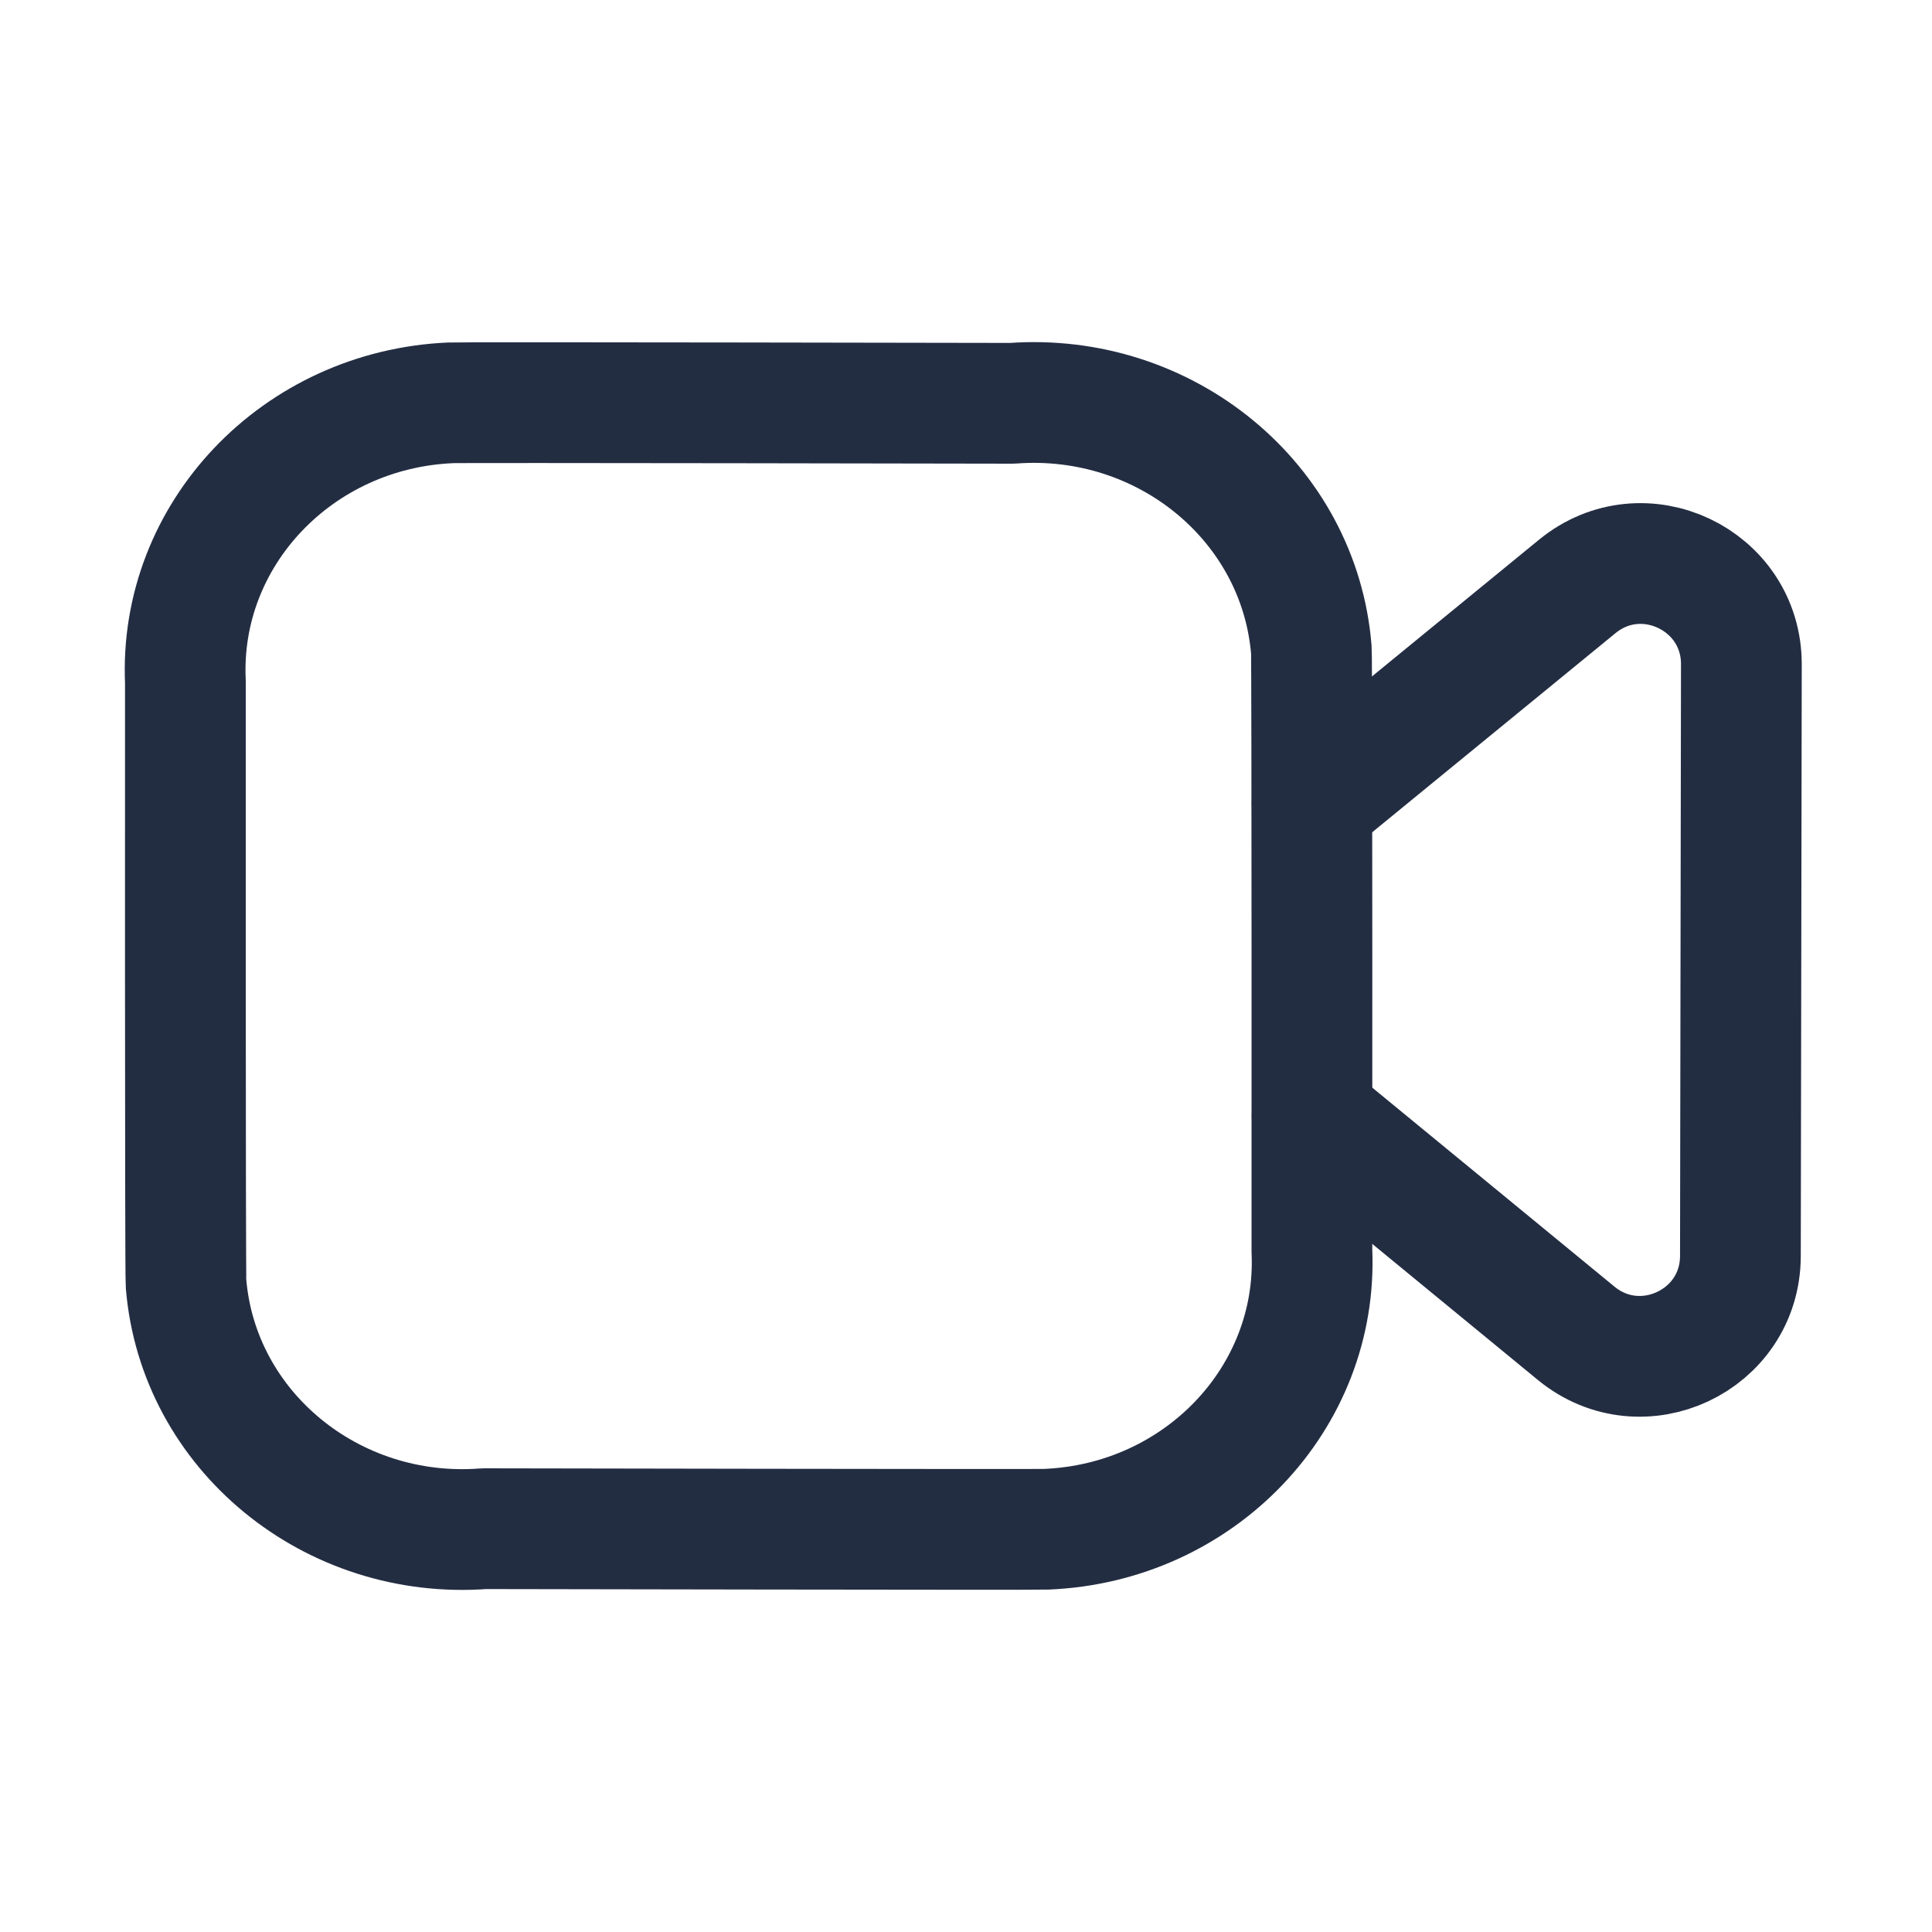
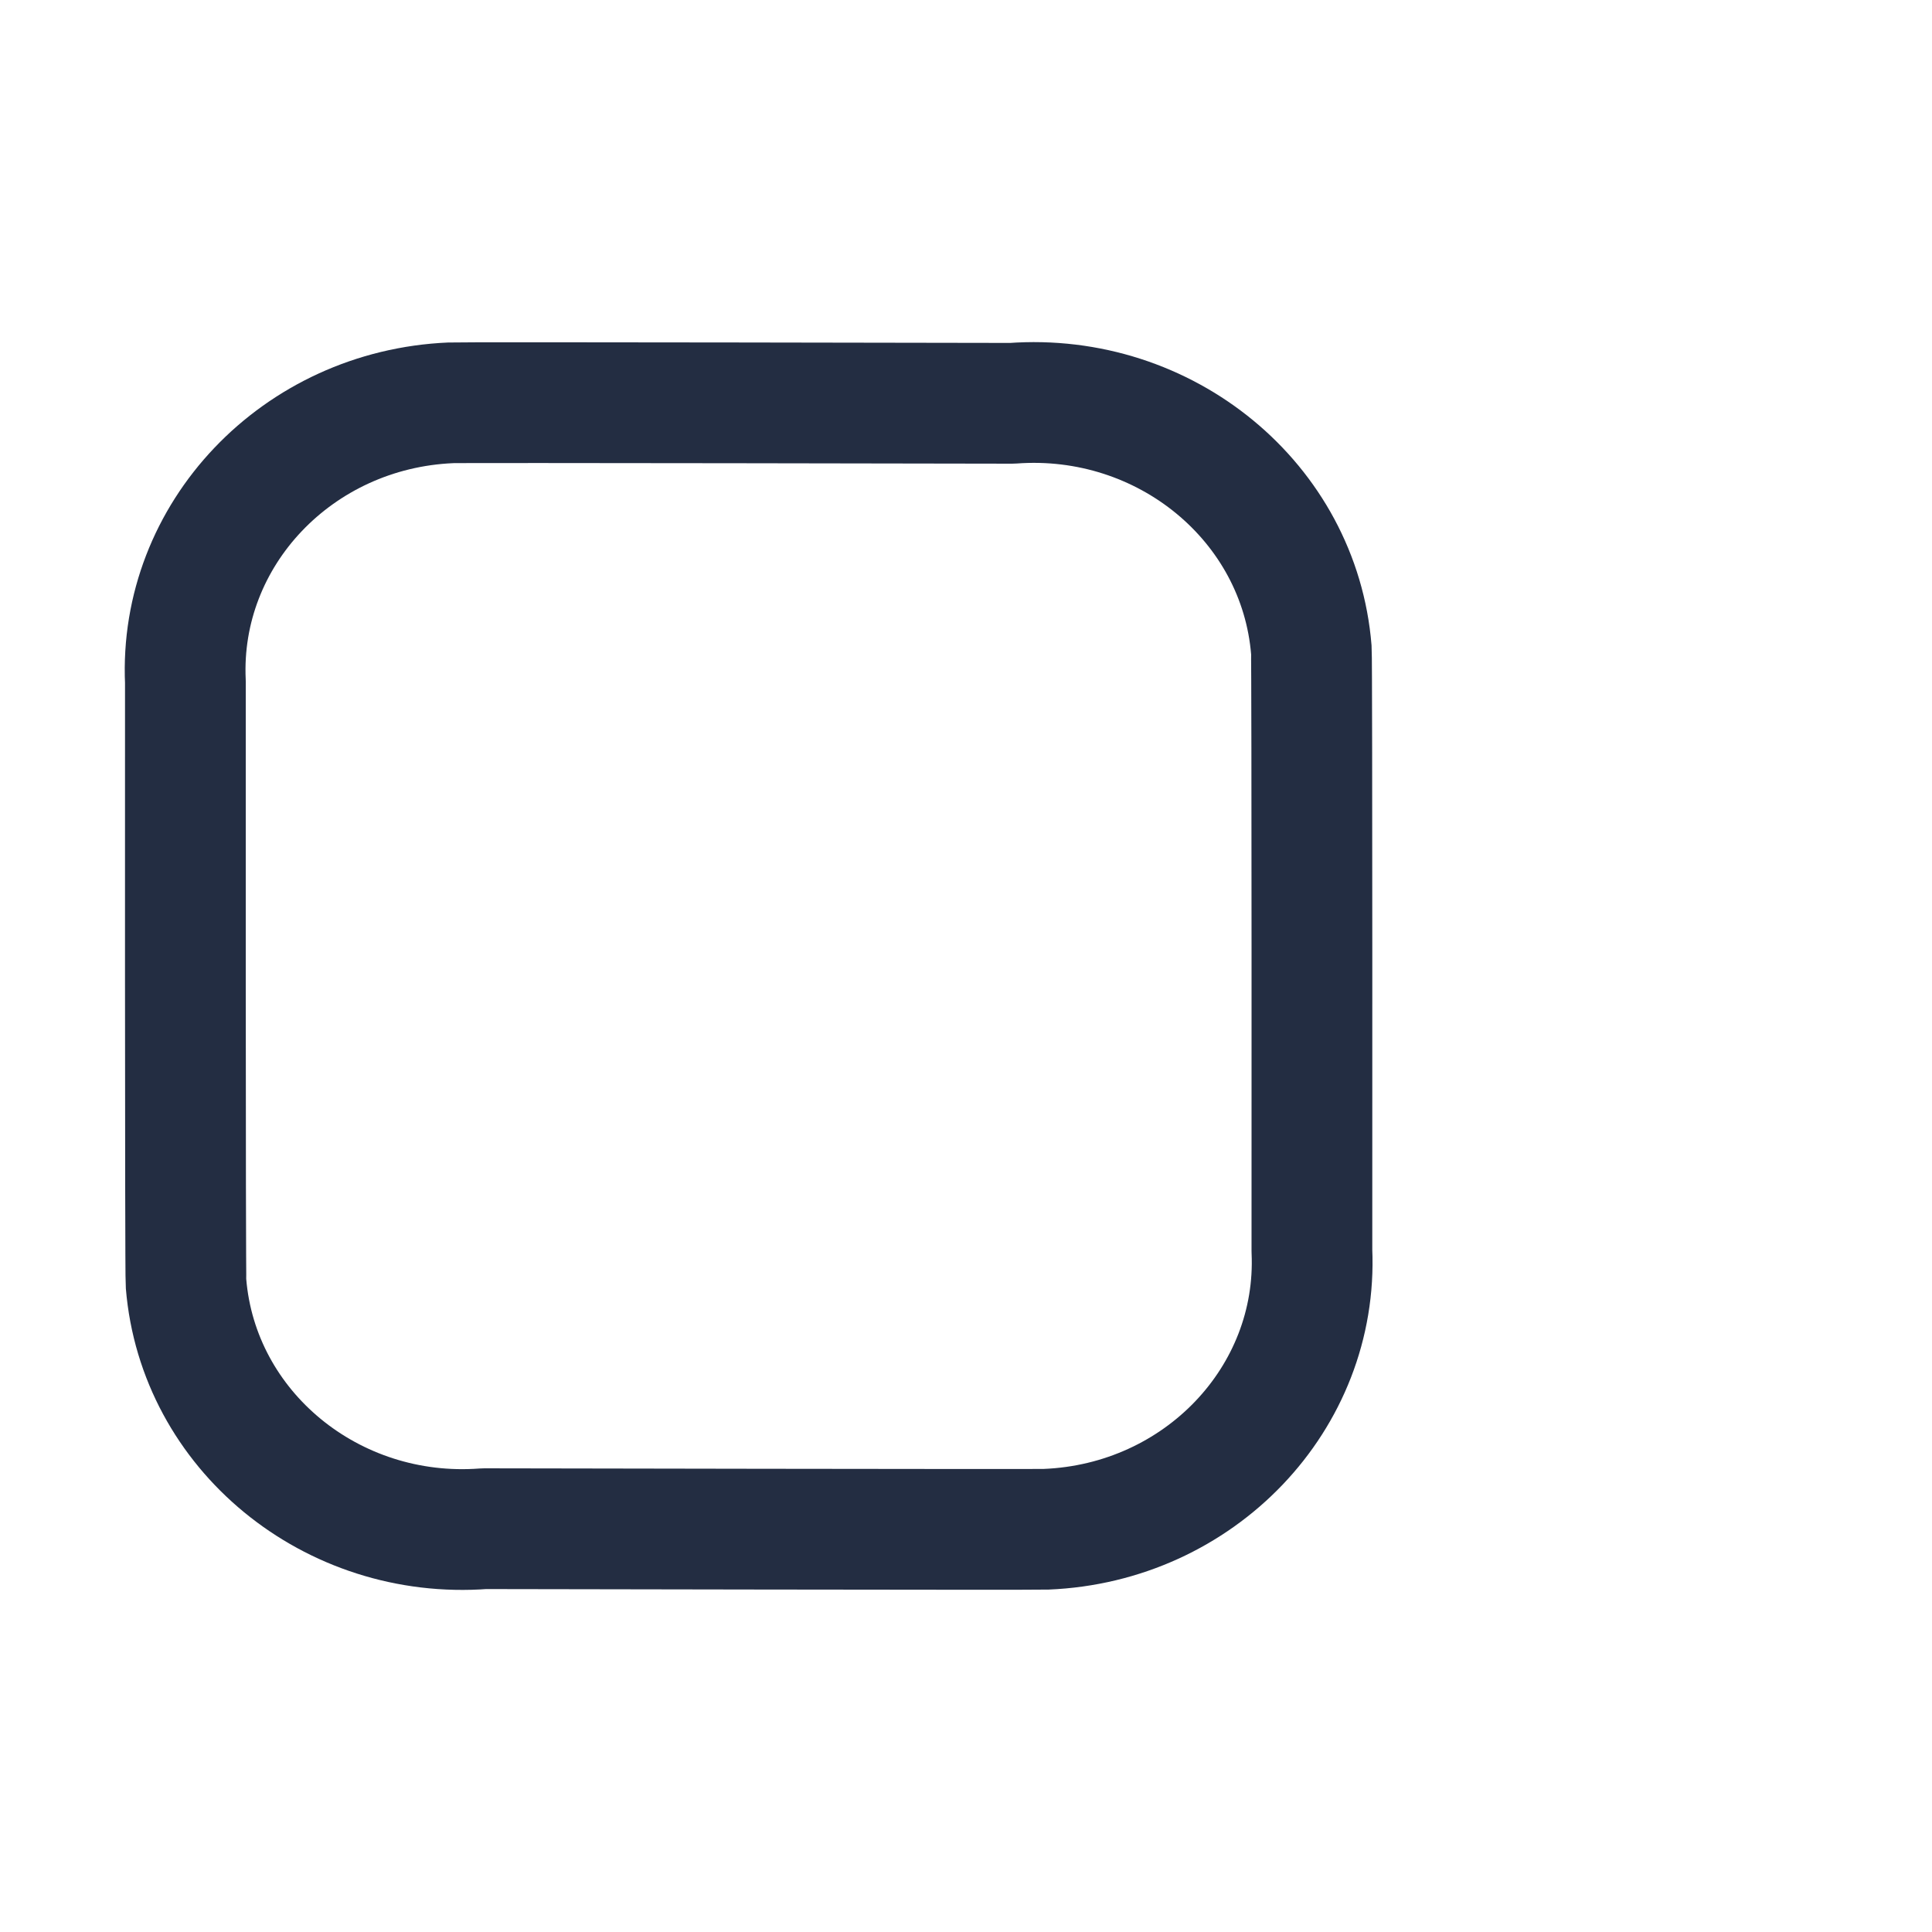
<svg xmlns="http://www.w3.org/2000/svg" width="24" height="24" viewBox="0 0 24 24" fill="none">
  <path fill-rule="evenodd" clip-rule="evenodd" d="M16.297 15.538C16.378 17.37 14.899 18.92 12.994 18.997C12.854 19.003 6.015 18.99 6.015 18.99C4.12 19.134 2.461 17.771 2.311 15.946C2.3 15.81 2.303 8.472 2.303 8.472C2.219 6.638 3.696 5.085 5.601 5.004C5.744 4.997 12.573 5.01 12.573 5.01C14.478 4.868 16.142 6.24 16.29 8.074C16.3 8.206 16.297 15.538 16.297 15.538Z" stroke="#232D42" stroke-width="1.5" stroke-linecap="round" stroke-linejoin="round" />
-   <path d="M16.3 9.98L19.593 7.285C20.409 6.617 21.633 7.199 21.632 8.252L21.62 15.601C21.619 16.654 20.394 17.231 19.58 16.563L16.3 13.868" stroke="#232D42" stroke-width="1.5" stroke-linecap="round" stroke-linejoin="round" />
</svg>